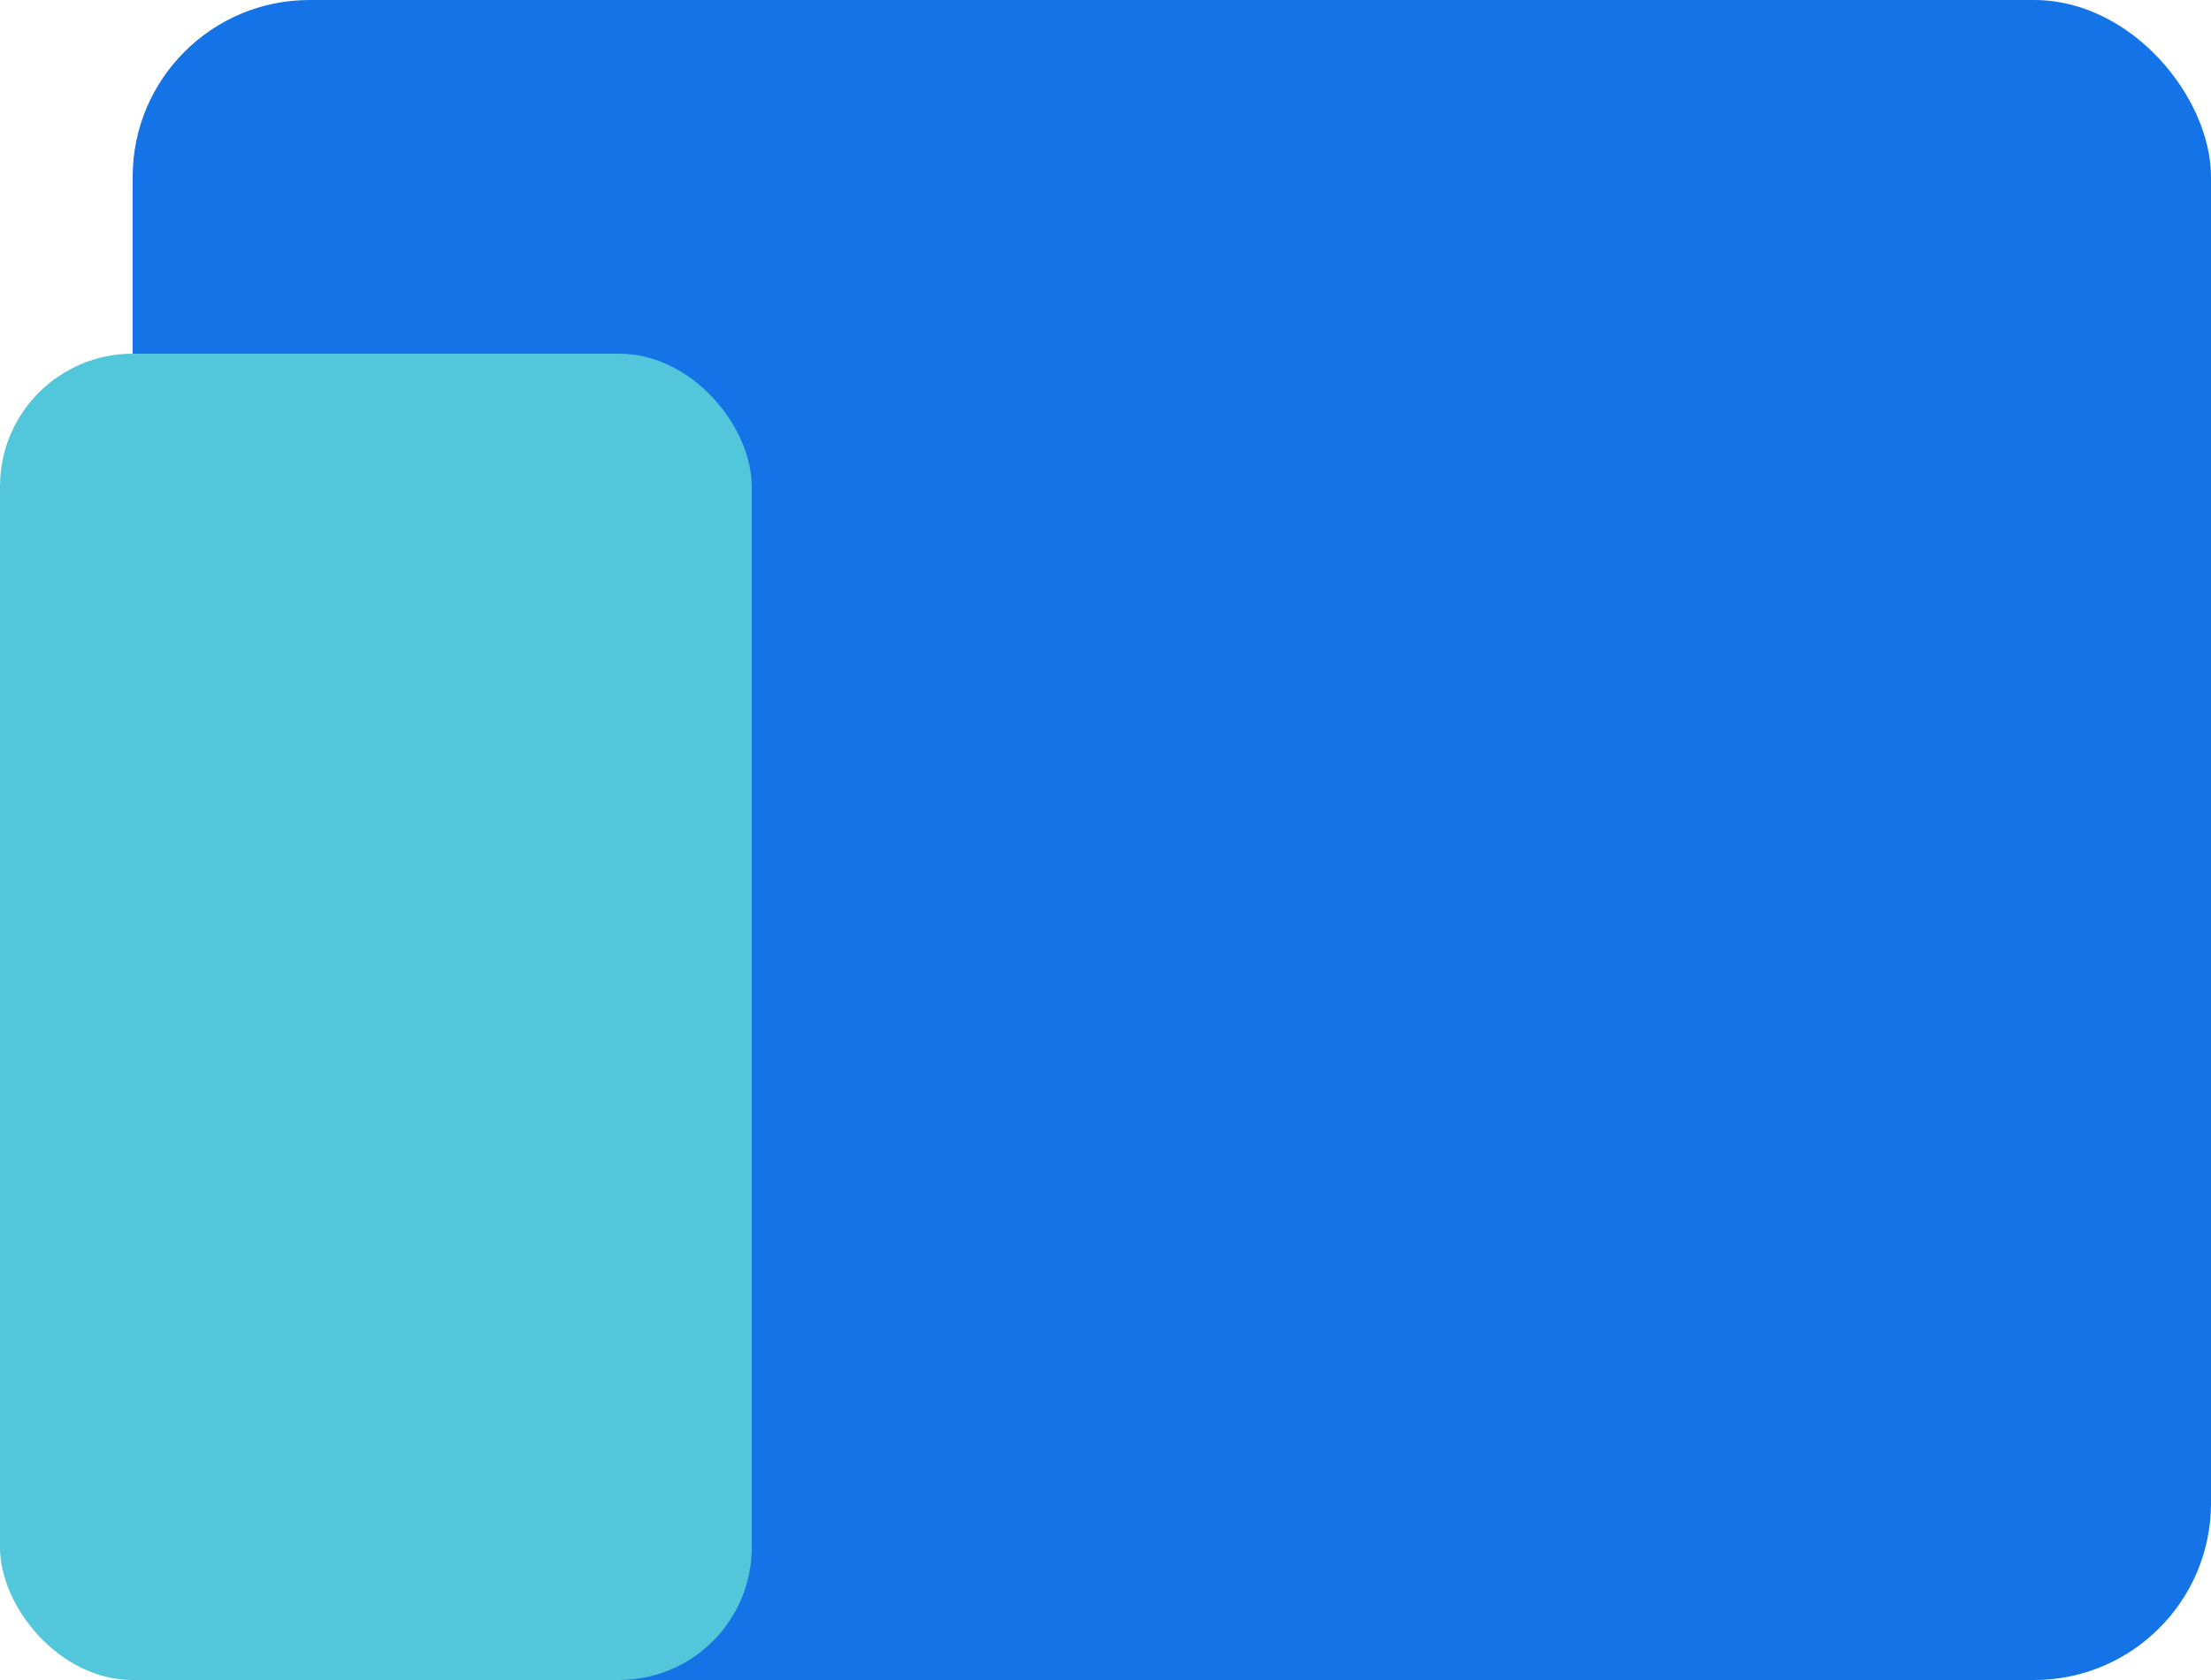
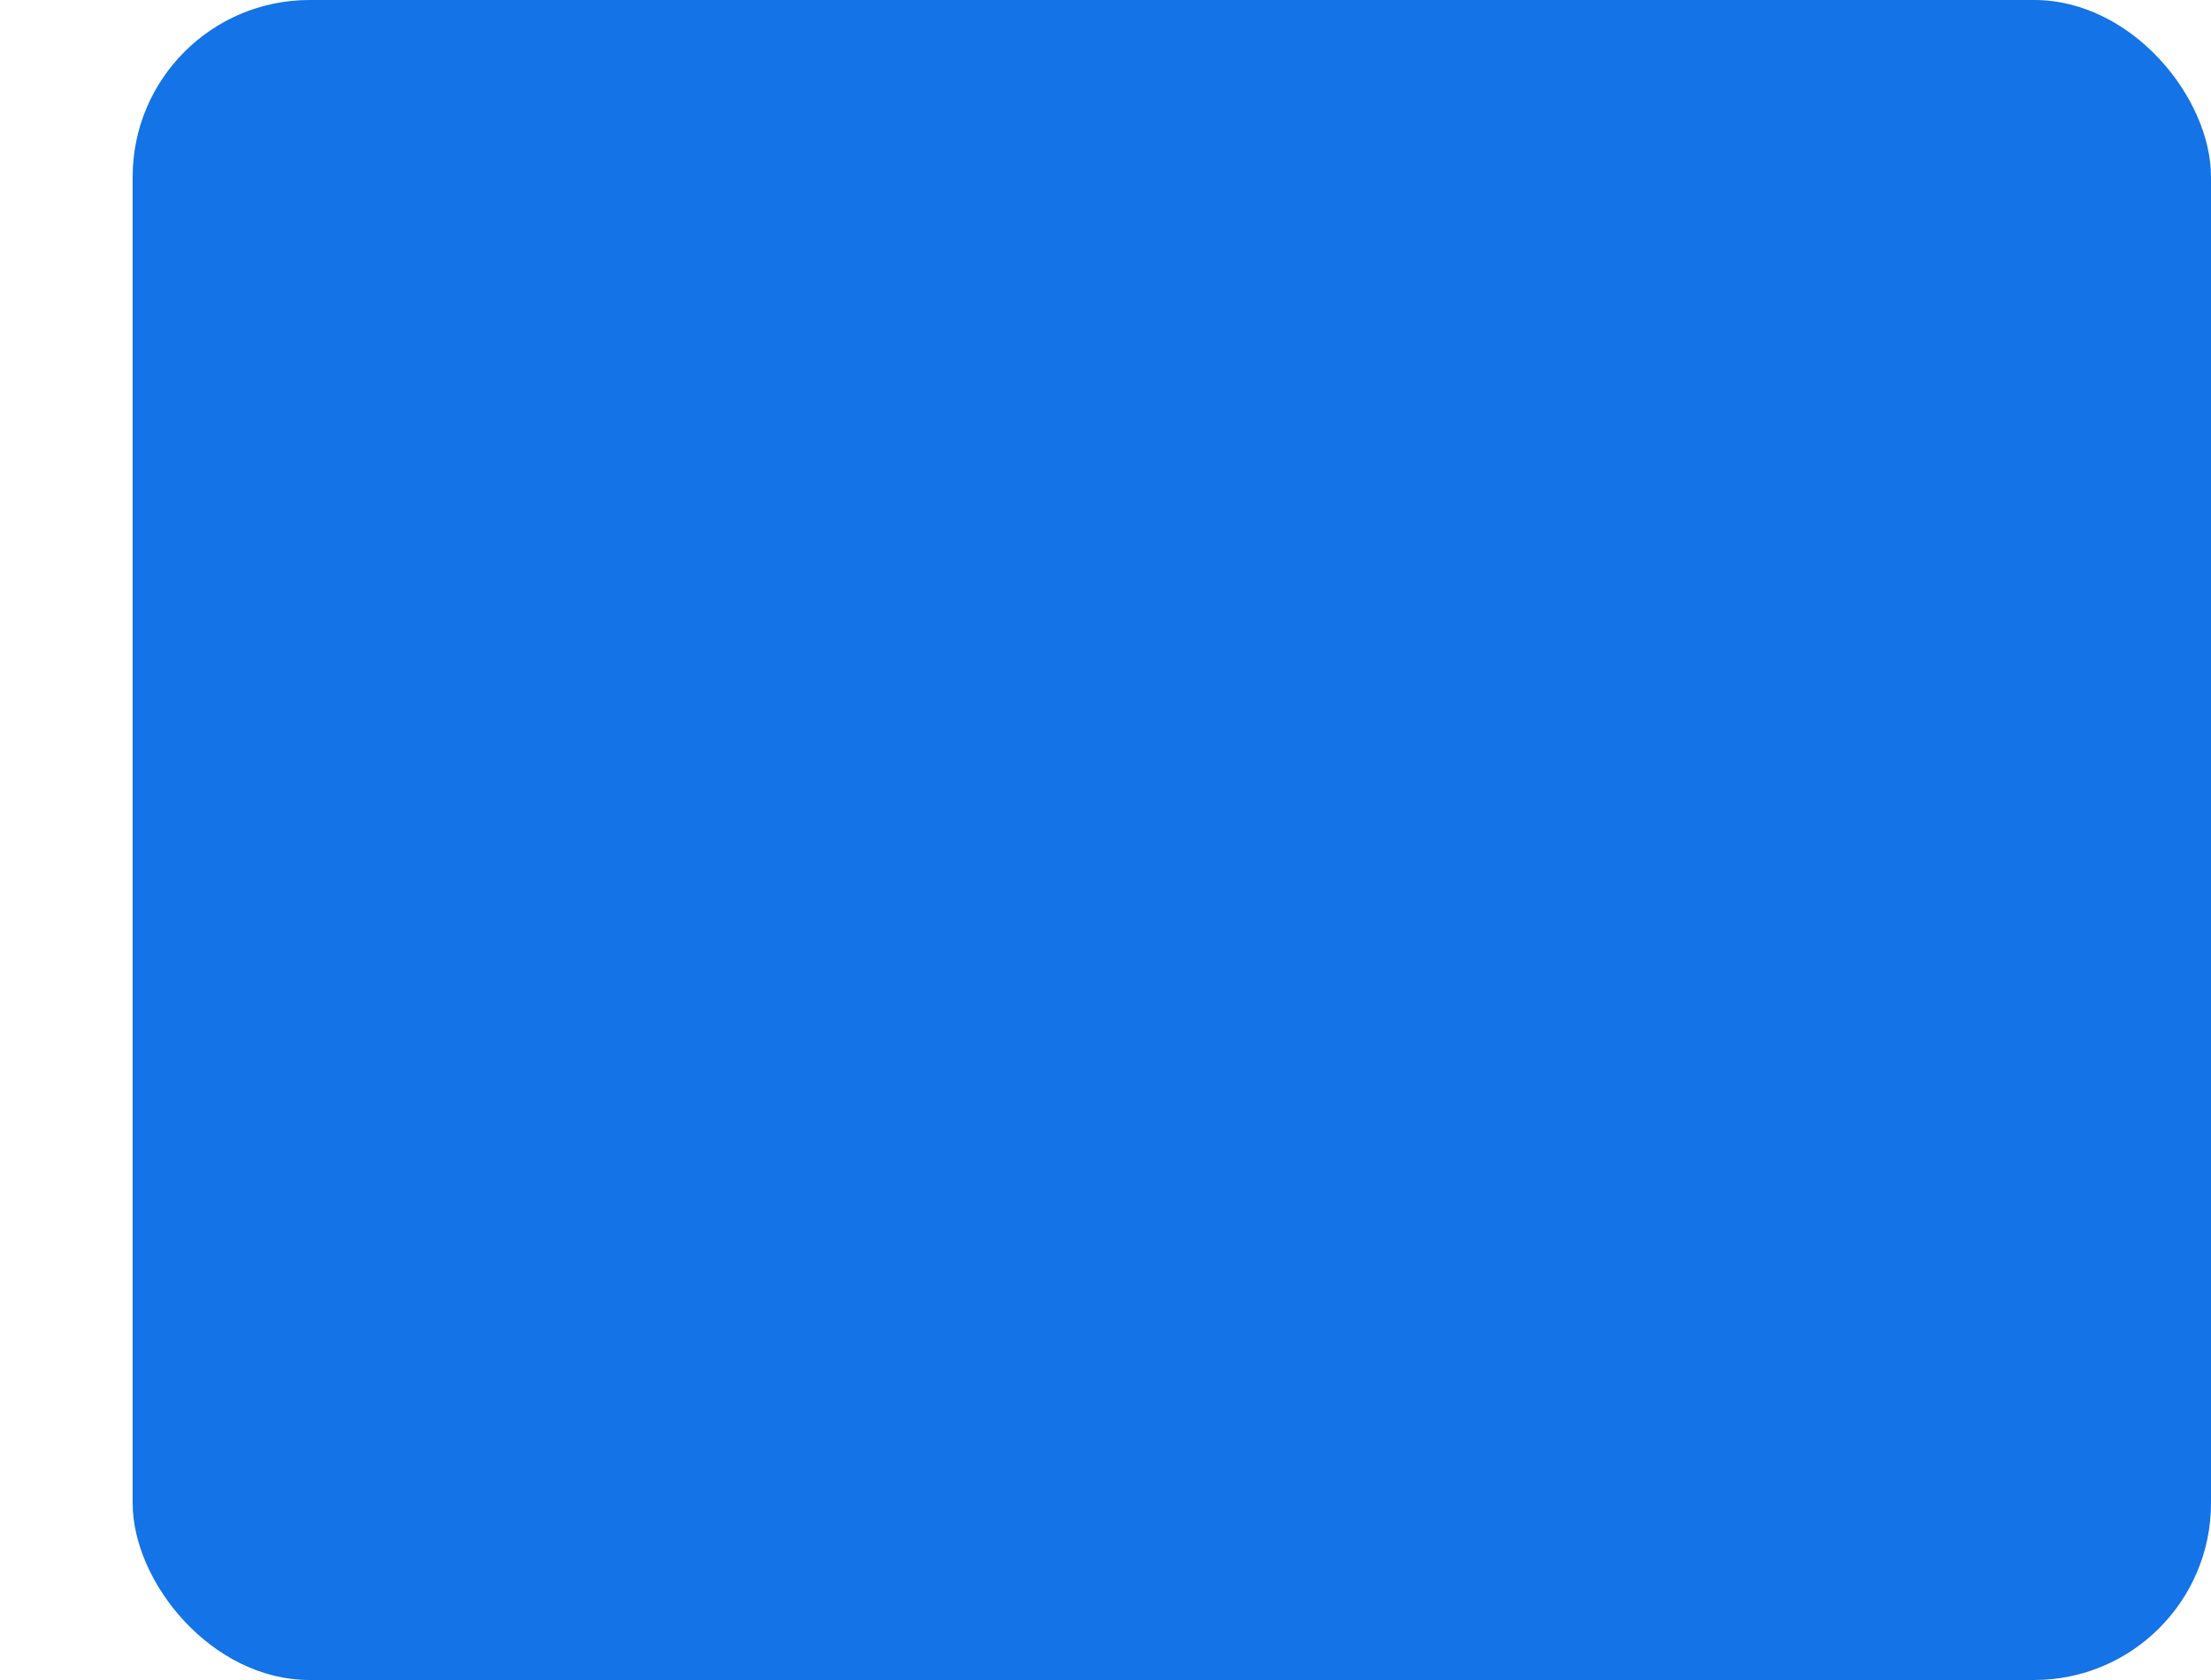
<svg xmlns="http://www.w3.org/2000/svg" width="50" height="38" viewBox="0 0 50 38">
  <g transform="translate(67 -49)">
    <rect width="47" height="38" rx="4" transform="translate(-64 49)" fill="#1473e6" />
-     <rect width="17" height="30" rx="3" transform="translate(-67 57)" fill="#52c7dc" />
  </g>
</svg>